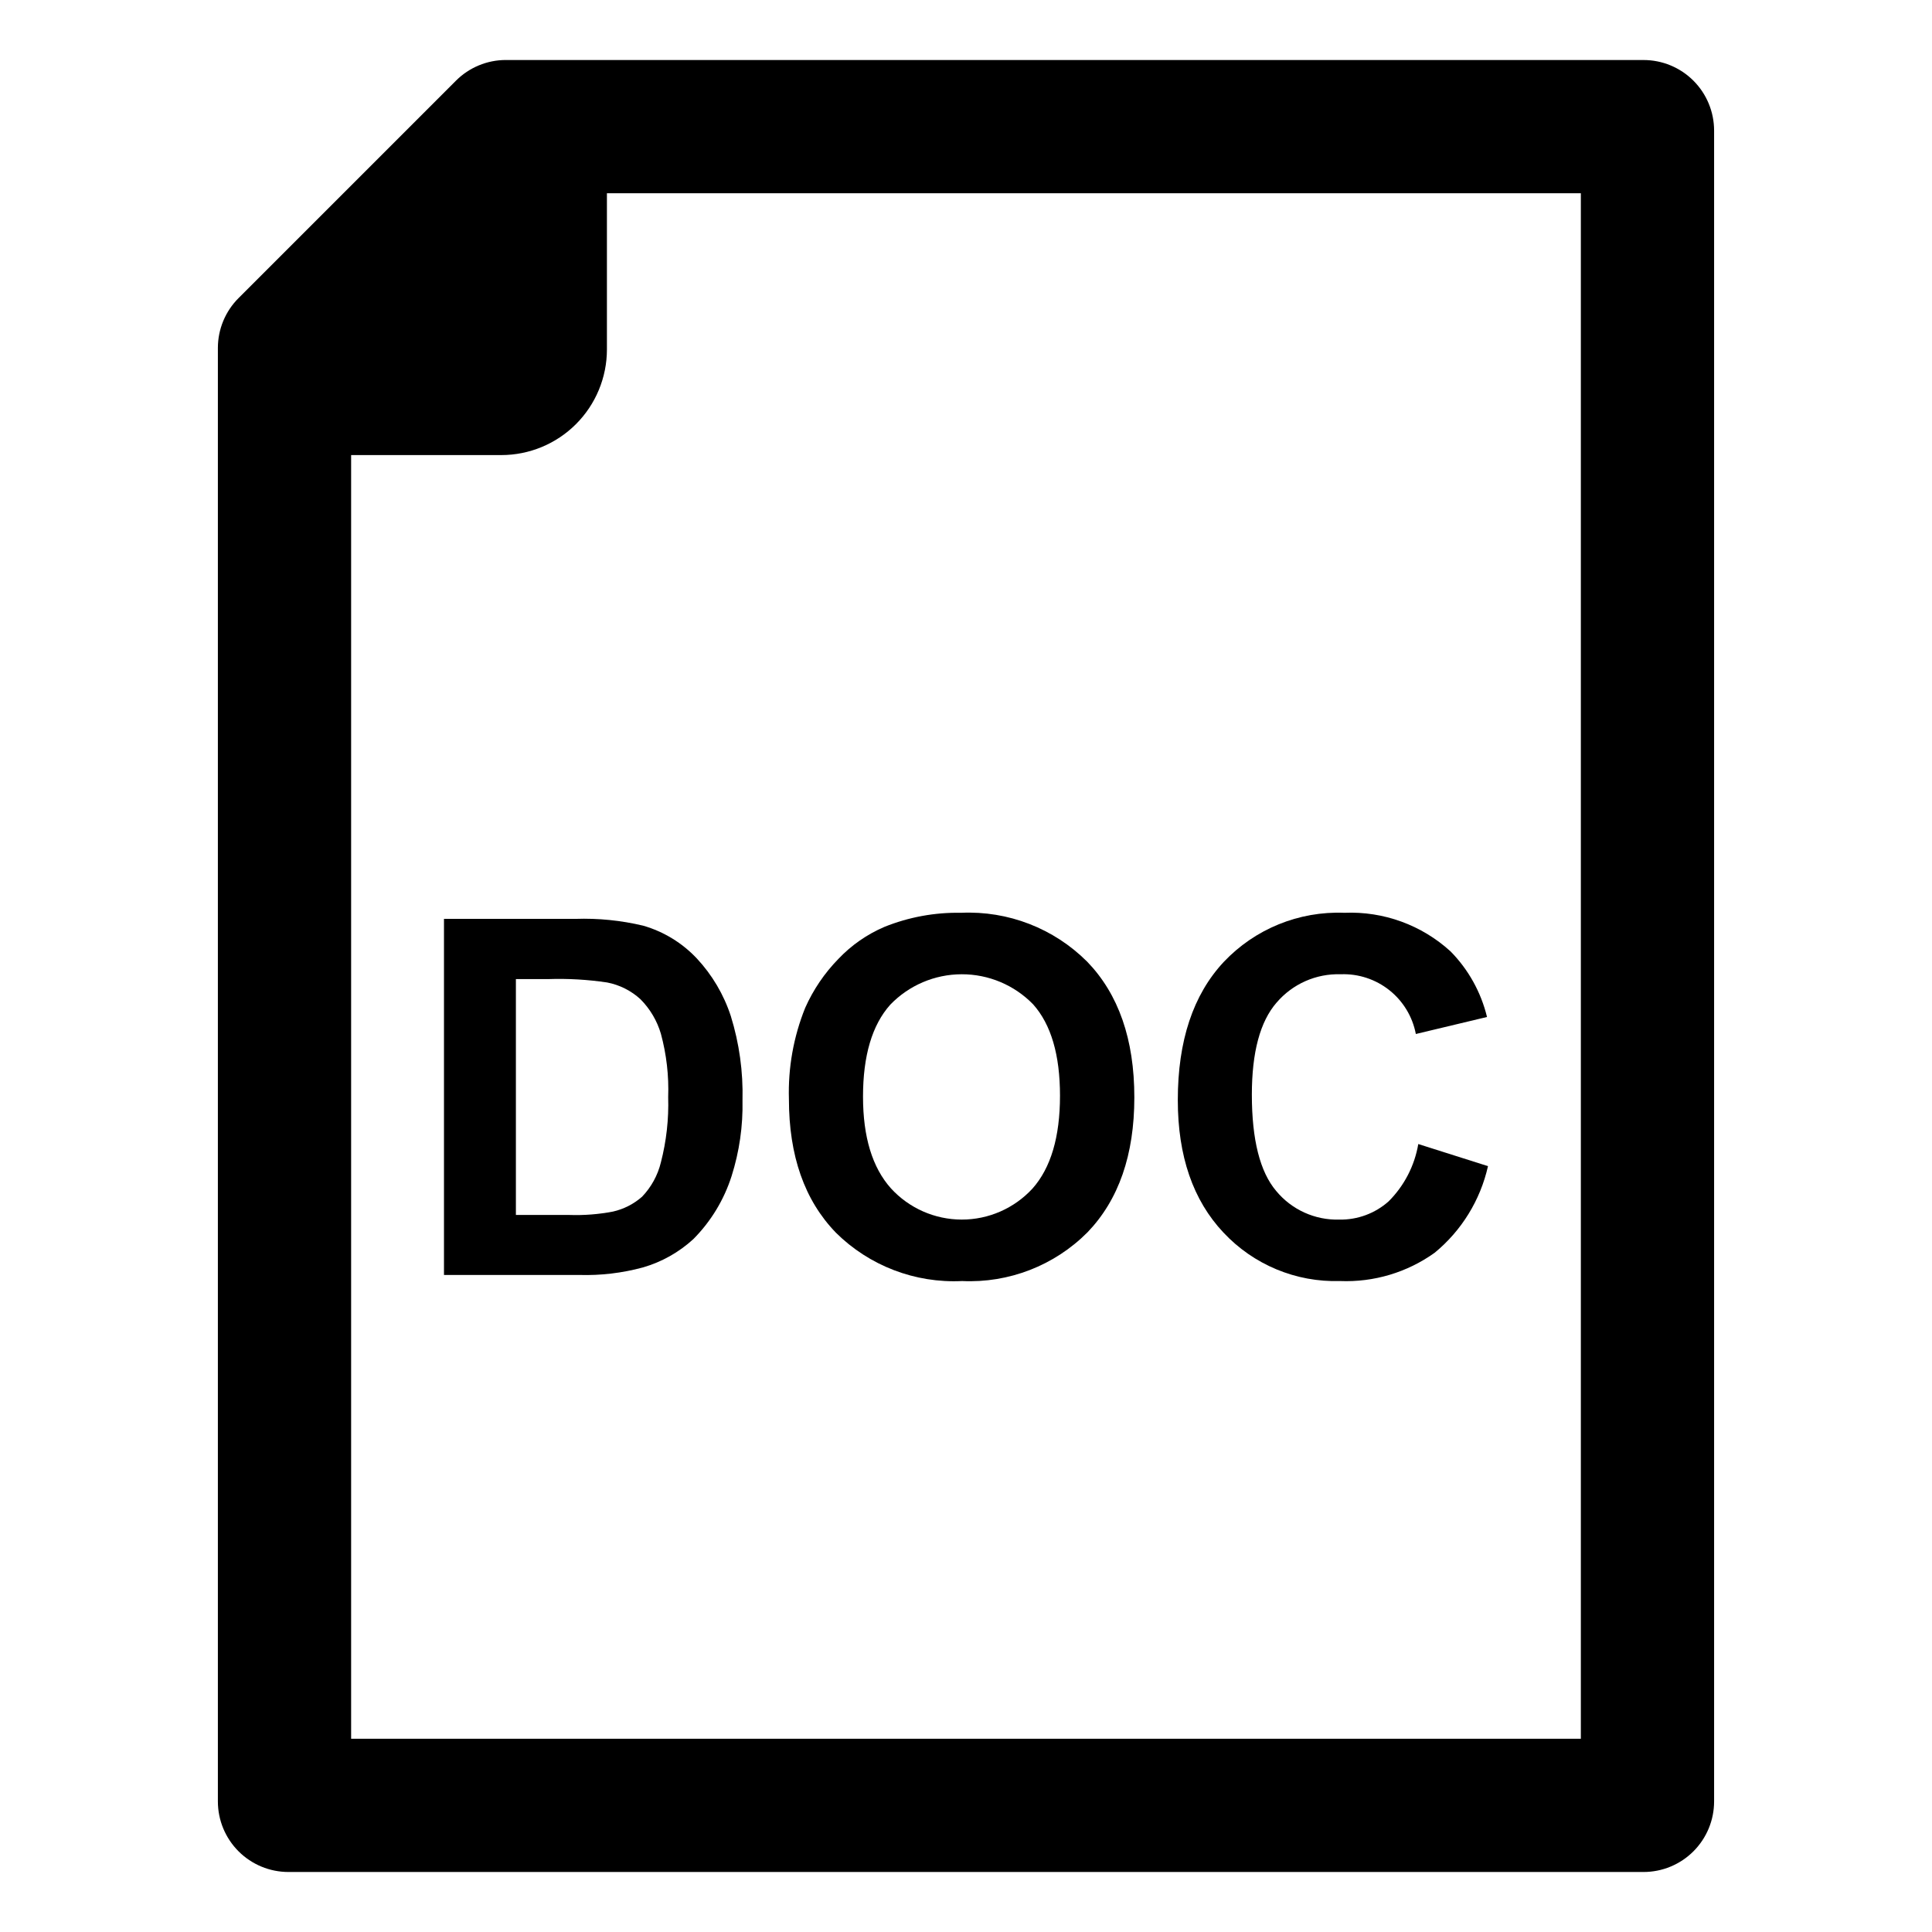
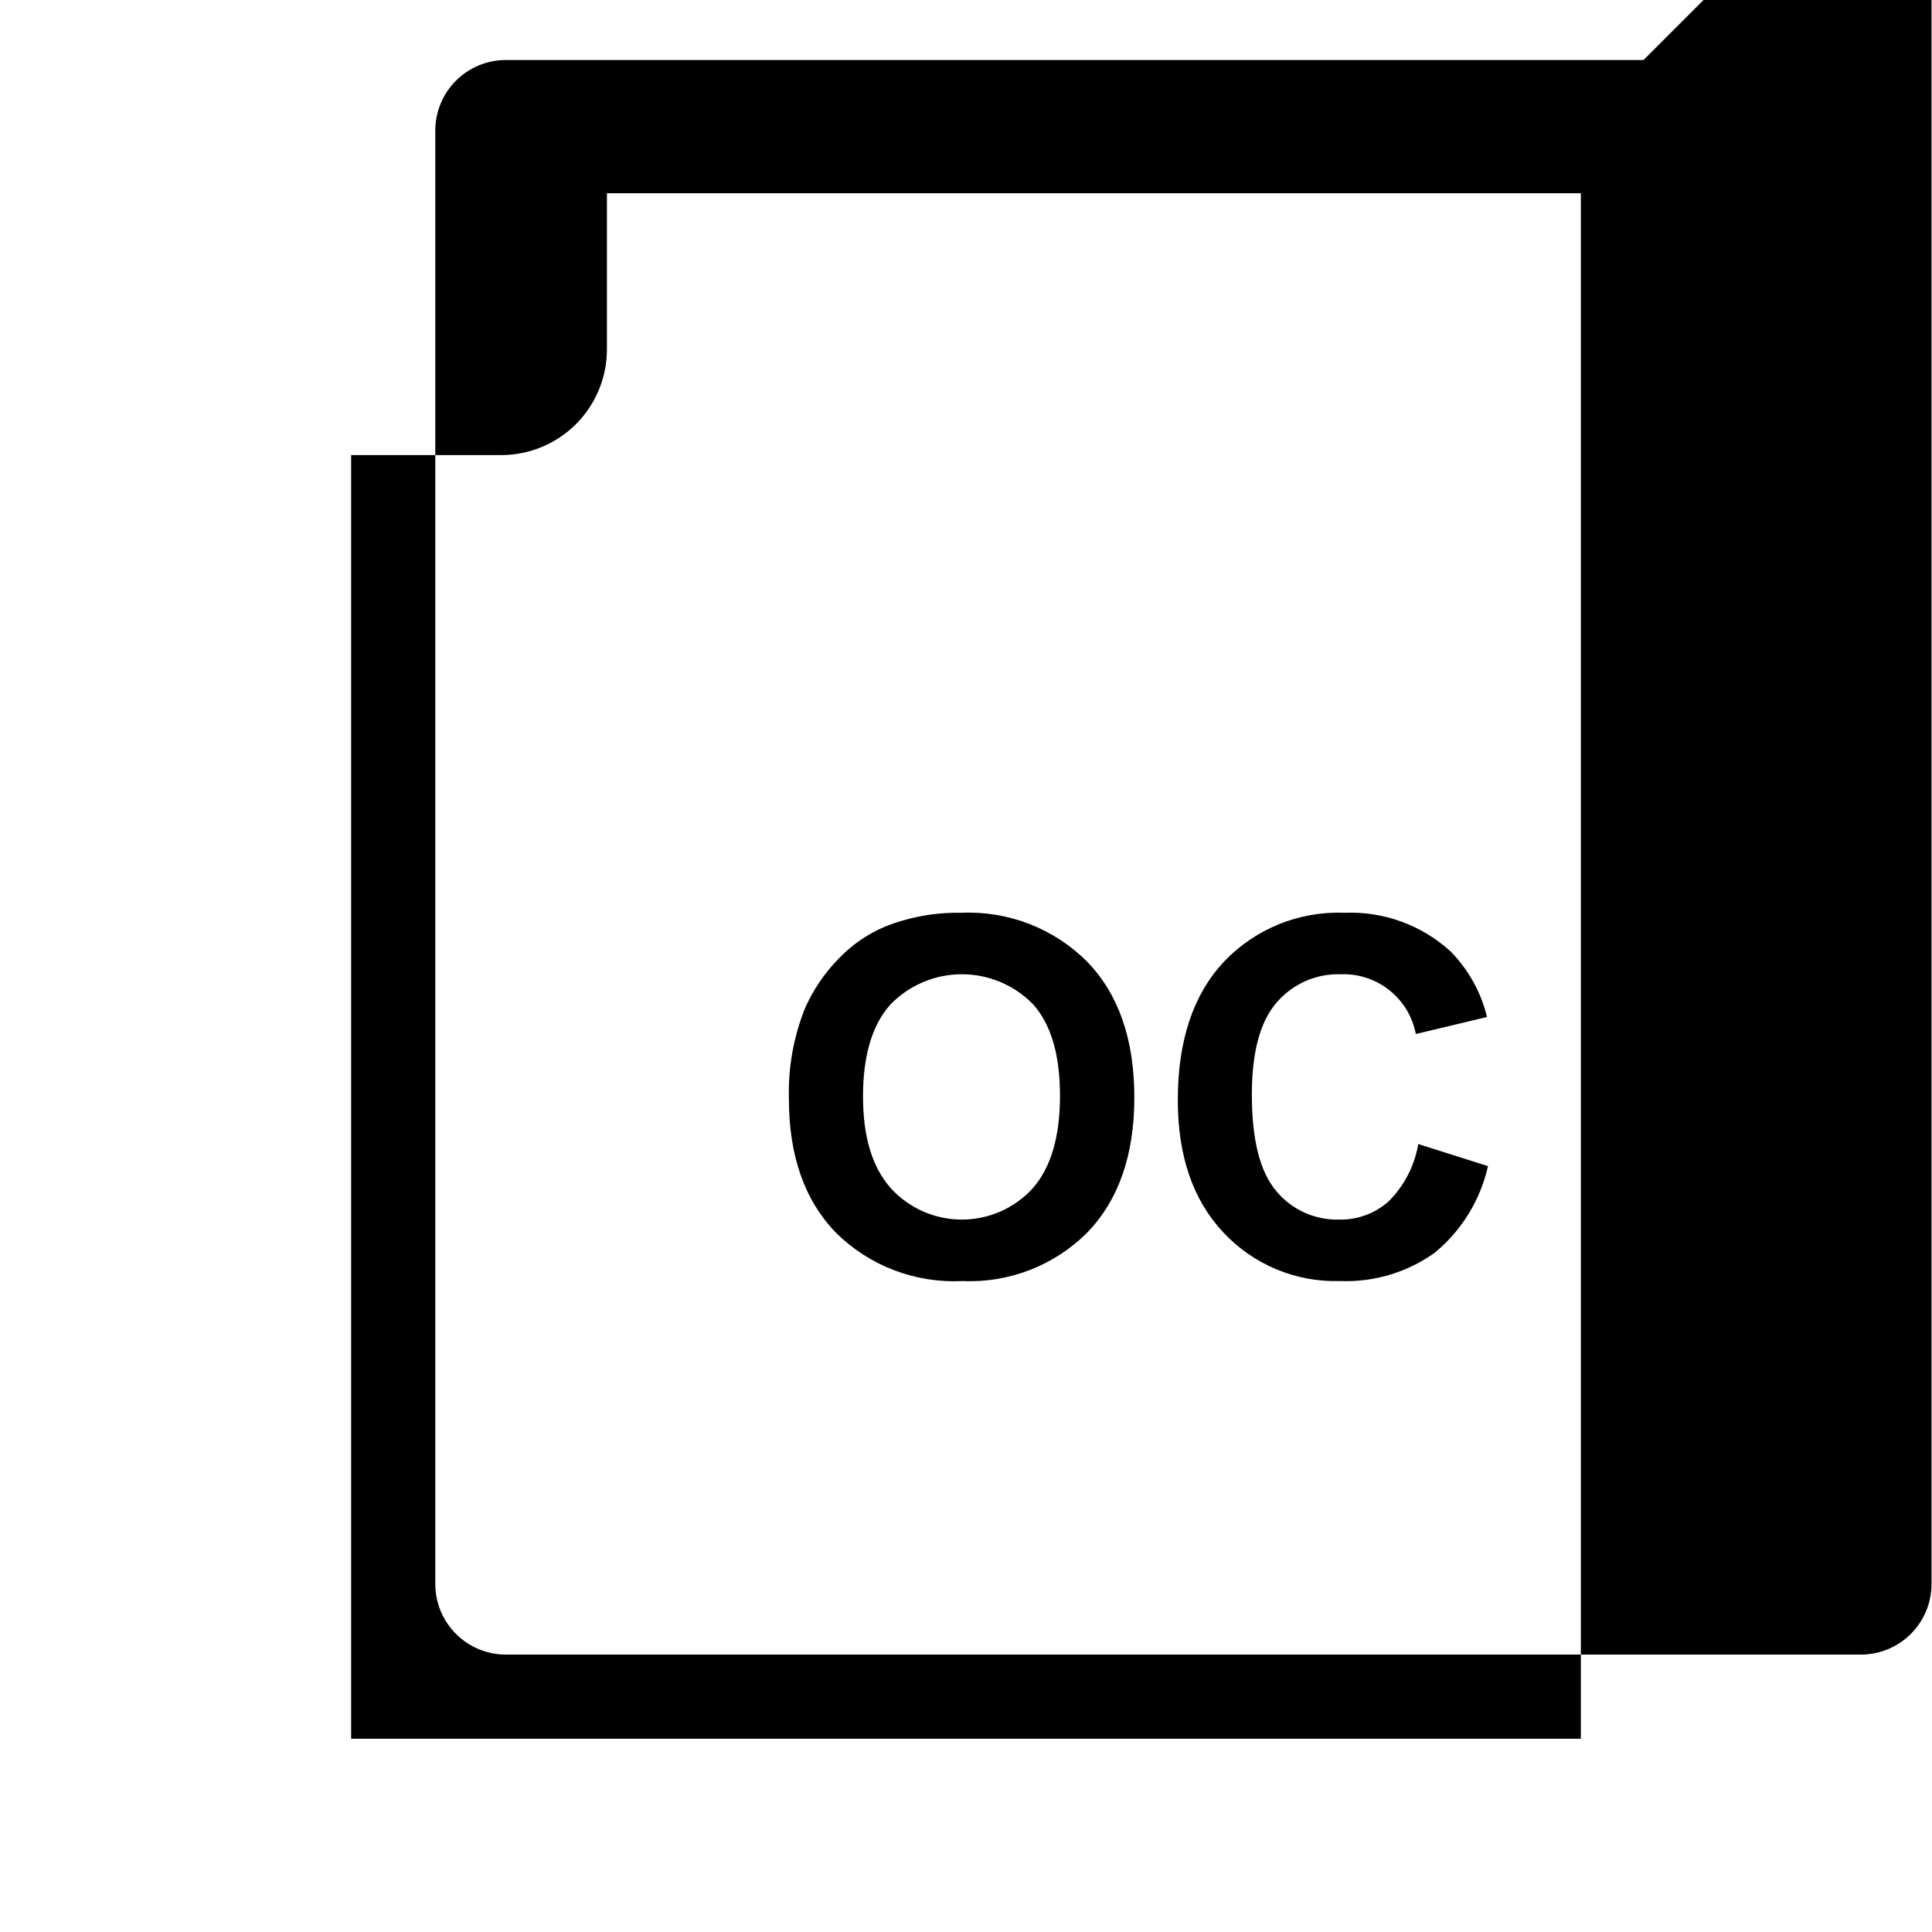
<svg xmlns="http://www.w3.org/2000/svg" fill="#000000" width="800px" height="800px" version="1.1" viewBox="144 144 512 512">
  <g>
-     <path d="m261.66 387.51v94.367h35.855c5.688 0.168 11.375-0.504 16.867-1.996 4.984-1.441 9.566-4.016 13.387-7.531 4.641-4.68 8.105-10.391 10.109-16.672 2.059-6.492 3.035-13.277 2.891-20.086 0.191-7.555-0.852-15.086-3.09-22.305-1.855-5.691-4.93-10.906-9.012-15.285-3.875-4.121-8.789-7.125-14.227-8.691-5.875-1.398-11.914-2.004-17.953-1.801zm52.082 21.309-0.004-0.004c2.535 2.551 4.391 5.691 5.406 9.141 1.484 5.473 2.137 11.137 1.93 16.801 0.18 5.824-0.473 11.645-1.93 17.285-0.832 3.422-2.555 6.562-4.992 9.105-2.195 1.93-4.84 3.281-7.691 3.93-3.793 0.727-7.656 1.031-11.516 0.902h-14.227v-62.508h8.559c5.231-0.176 10.465 0.129 15.641 0.898 3.293 0.641 6.348 2.176 8.82 4.445z" />
    <path d="m398.97 483.49c12.398 0.578 24.465-4.109 33.223-12.91 8.277-8.605 12.418-20.523 12.418-35.762 0-15.363-4.172-27.355-12.516-35.984l-0.004 0.004c-8.812-8.812-20.926-13.508-33.375-12.938-6.965-0.137-13.883 1.133-20.34 3.734-4.606 1.973-8.758 4.863-12.203 8.496-3.672 3.762-6.644 8.141-8.781 12.938-3.102 7.684-4.57 15.926-4.32 24.207 0 15.02 4.141 26.809 12.426 35.371l-0.004 0.004c8.859 8.793 21.012 13.453 33.477 12.84zm-19.051-73.227c4.953-5.144 11.781-8.059 18.922-8.074 7.137-0.02 13.98 2.859 18.957 7.981 4.742 5.32 7.113 13.387 7.113 24.203 0 10.945-2.434 19.156-7.305 24.625l0.004-0.004c-4.832 5.242-11.637 8.223-18.766 8.207-7.129-0.012-13.926-3.012-18.734-8.273-4.934-5.508-7.402-13.609-7.402-24.297 0-10.859 2.402-18.98 7.211-24.367z" />
    <path d="m499.13 483.49c8.961 0.359 17.785-2.281 25.074-7.5 7.133-5.863 12.105-13.938 14.129-22.949l-18.473-5.859c-0.98 5.758-3.727 11.066-7.859 15.191-3.594 3.199-8.262 4.922-13.07 4.832-6.453 0.184-12.629-2.617-16.738-7.598-4.289-5.062-6.434-13.562-6.438-25.492 0-11.242 2.18-19.375 6.535-24.395h0.004c4.234-4.973 10.5-7.742 17.027-7.531 4.66-0.176 9.23 1.324 12.879 4.227 3.652 2.906 6.141 7.023 7.012 11.605l18.859-4.508h0.004c-1.586-6.559-4.926-12.566-9.656-17.375-7.66-6.996-17.77-10.676-28.133-10.238-12.047-0.48-23.715 4.273-31.996 13.039-8.105 8.688-12.16 20.887-12.16 36.594 0 14.852 4.035 26.555 12.102 35.117v-0.004c7.973 8.527 19.23 13.207 30.898 12.844z" />
-     <path d="m579.55 159.9h-301.49c-4.961 0-9.715 1.969-13.223 5.477l-57.617 57.617c-3.508 3.508-5.481 8.266-5.481 13.223v385.18c0 4.961 1.973 9.715 5.481 13.223 3.504 3.508 8.262 5.477 13.223 5.477h359.11c4.957 0 9.715-1.969 13.223-5.477 3.504-3.508 5.477-8.262 5.477-13.223v-442.79c0-4.961-1.973-9.715-5.477-13.223-3.508-3.508-8.266-5.477-13.223-5.477zm-16.609 444.88h-325.89v-340.18h39.789c7.426 0 14.547-2.949 19.797-8.199s8.203-12.375 8.203-19.801v-41.391h258.1z" />
+     <path d="m579.55 159.9h-301.49c-4.961 0-9.715 1.969-13.223 5.477c-3.508 3.508-5.481 8.266-5.481 13.223v385.18c0 4.961 1.973 9.715 5.481 13.223 3.504 3.508 8.262 5.477 13.223 5.477h359.11c4.957 0 9.715-1.969 13.223-5.477 3.504-3.508 5.477-8.262 5.477-13.223v-442.79c0-4.961-1.973-9.715-5.477-13.223-3.508-3.508-8.266-5.477-13.223-5.477zm-16.609 444.88h-325.89v-340.18h39.789c7.426 0 14.547-2.949 19.797-8.199s8.203-12.375 8.203-19.801v-41.391h258.1z" />
  </g>
</svg>